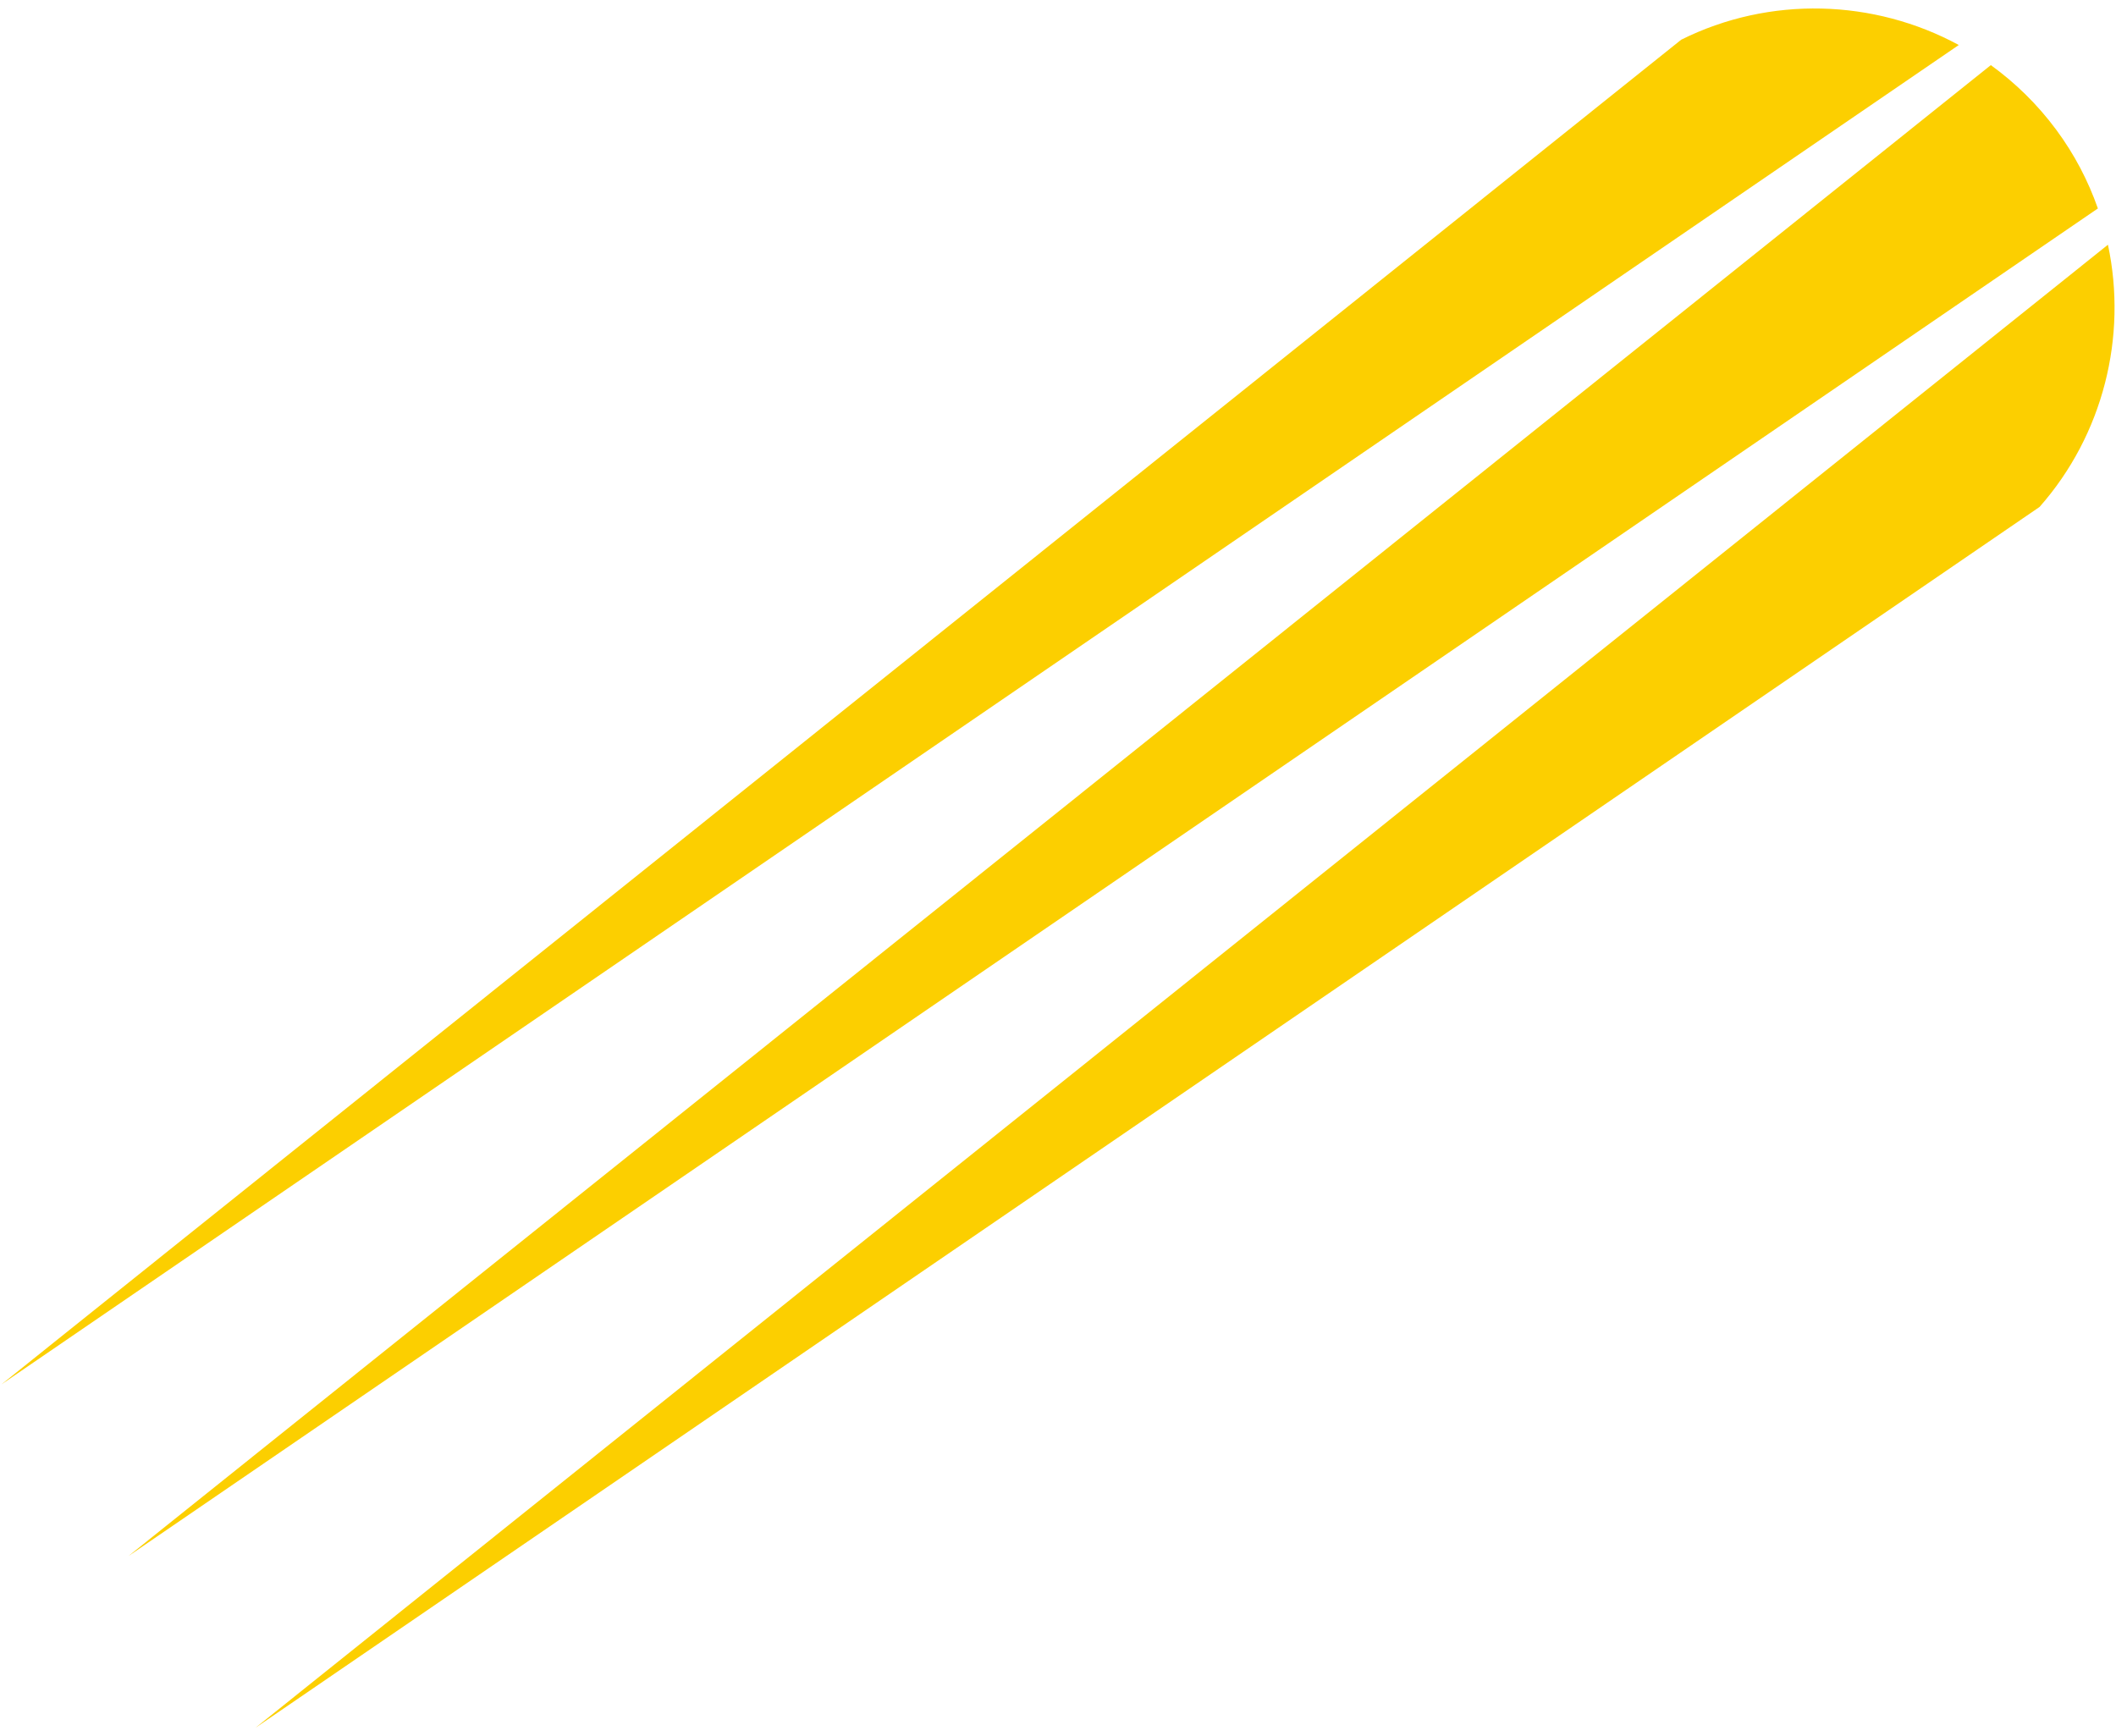
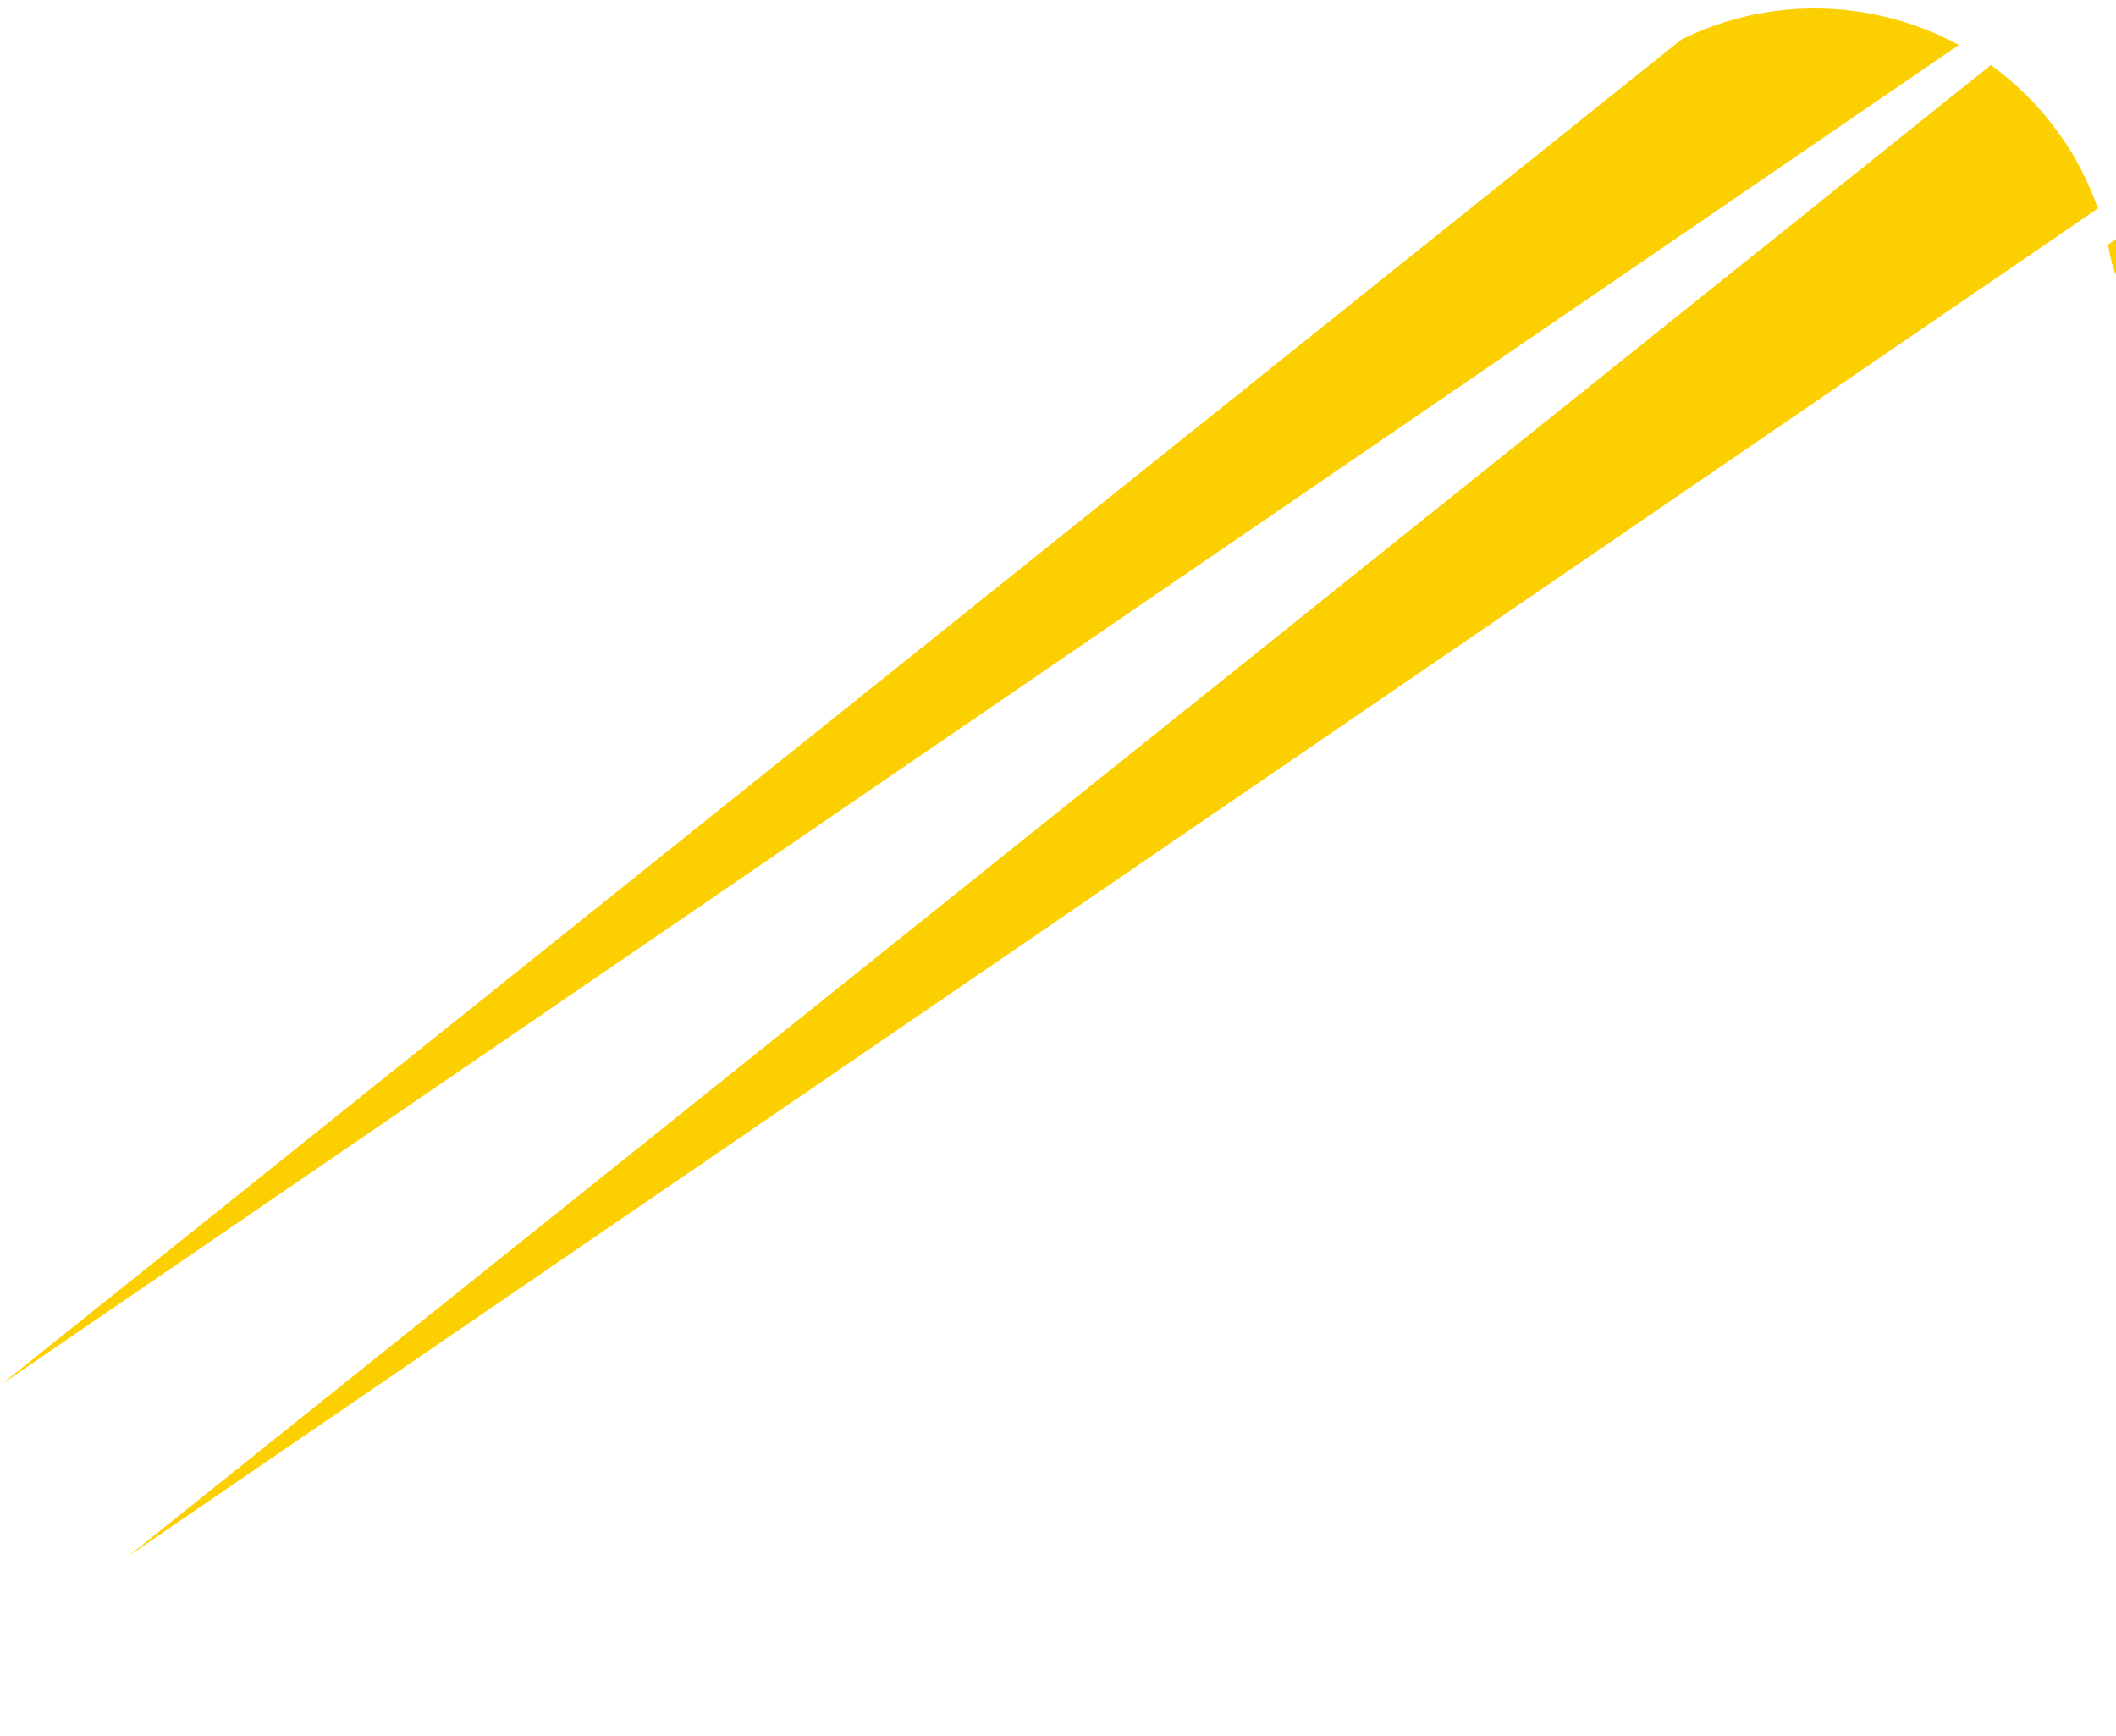
<svg xmlns="http://www.w3.org/2000/svg" version="1.1" id="レイヤー_1" x="0px" y="0px" width="78px" height="64px" viewBox="0 0 78 64" style="enable-background:new 0 0 78 64;" xml:space="preserve">
  <style type="text/css">
	.st0{fill:#FCCF00;}
</style>
-   <path class="st0" d="M77.703,9.021L9.419,63.687l65.764-45.001C77.526,16.03,78.426,12.41,77.703,9.021z M61.972,1.464L0.054,51.03  L72.205,1.659C69.082-0.034,65.242-0.165,61.972,1.464z M73.386,2.4L4.734,57.359L77.332,7.684  c-0.356-1.017-0.865-1.997-1.539-2.906C75.1,3.843,74.284,3.051,73.386,2.4z" />
+   <path class="st0" d="M77.703,9.021l65.764-45.001C77.526,16.03,78.426,12.41,77.703,9.021z M61.972,1.464L0.054,51.03  L72.205,1.659C69.082-0.034,65.242-0.165,61.972,1.464z M73.386,2.4L4.734,57.359L77.332,7.684  c-0.356-1.017-0.865-1.997-1.539-2.906C75.1,3.843,74.284,3.051,73.386,2.4z" />
</svg>